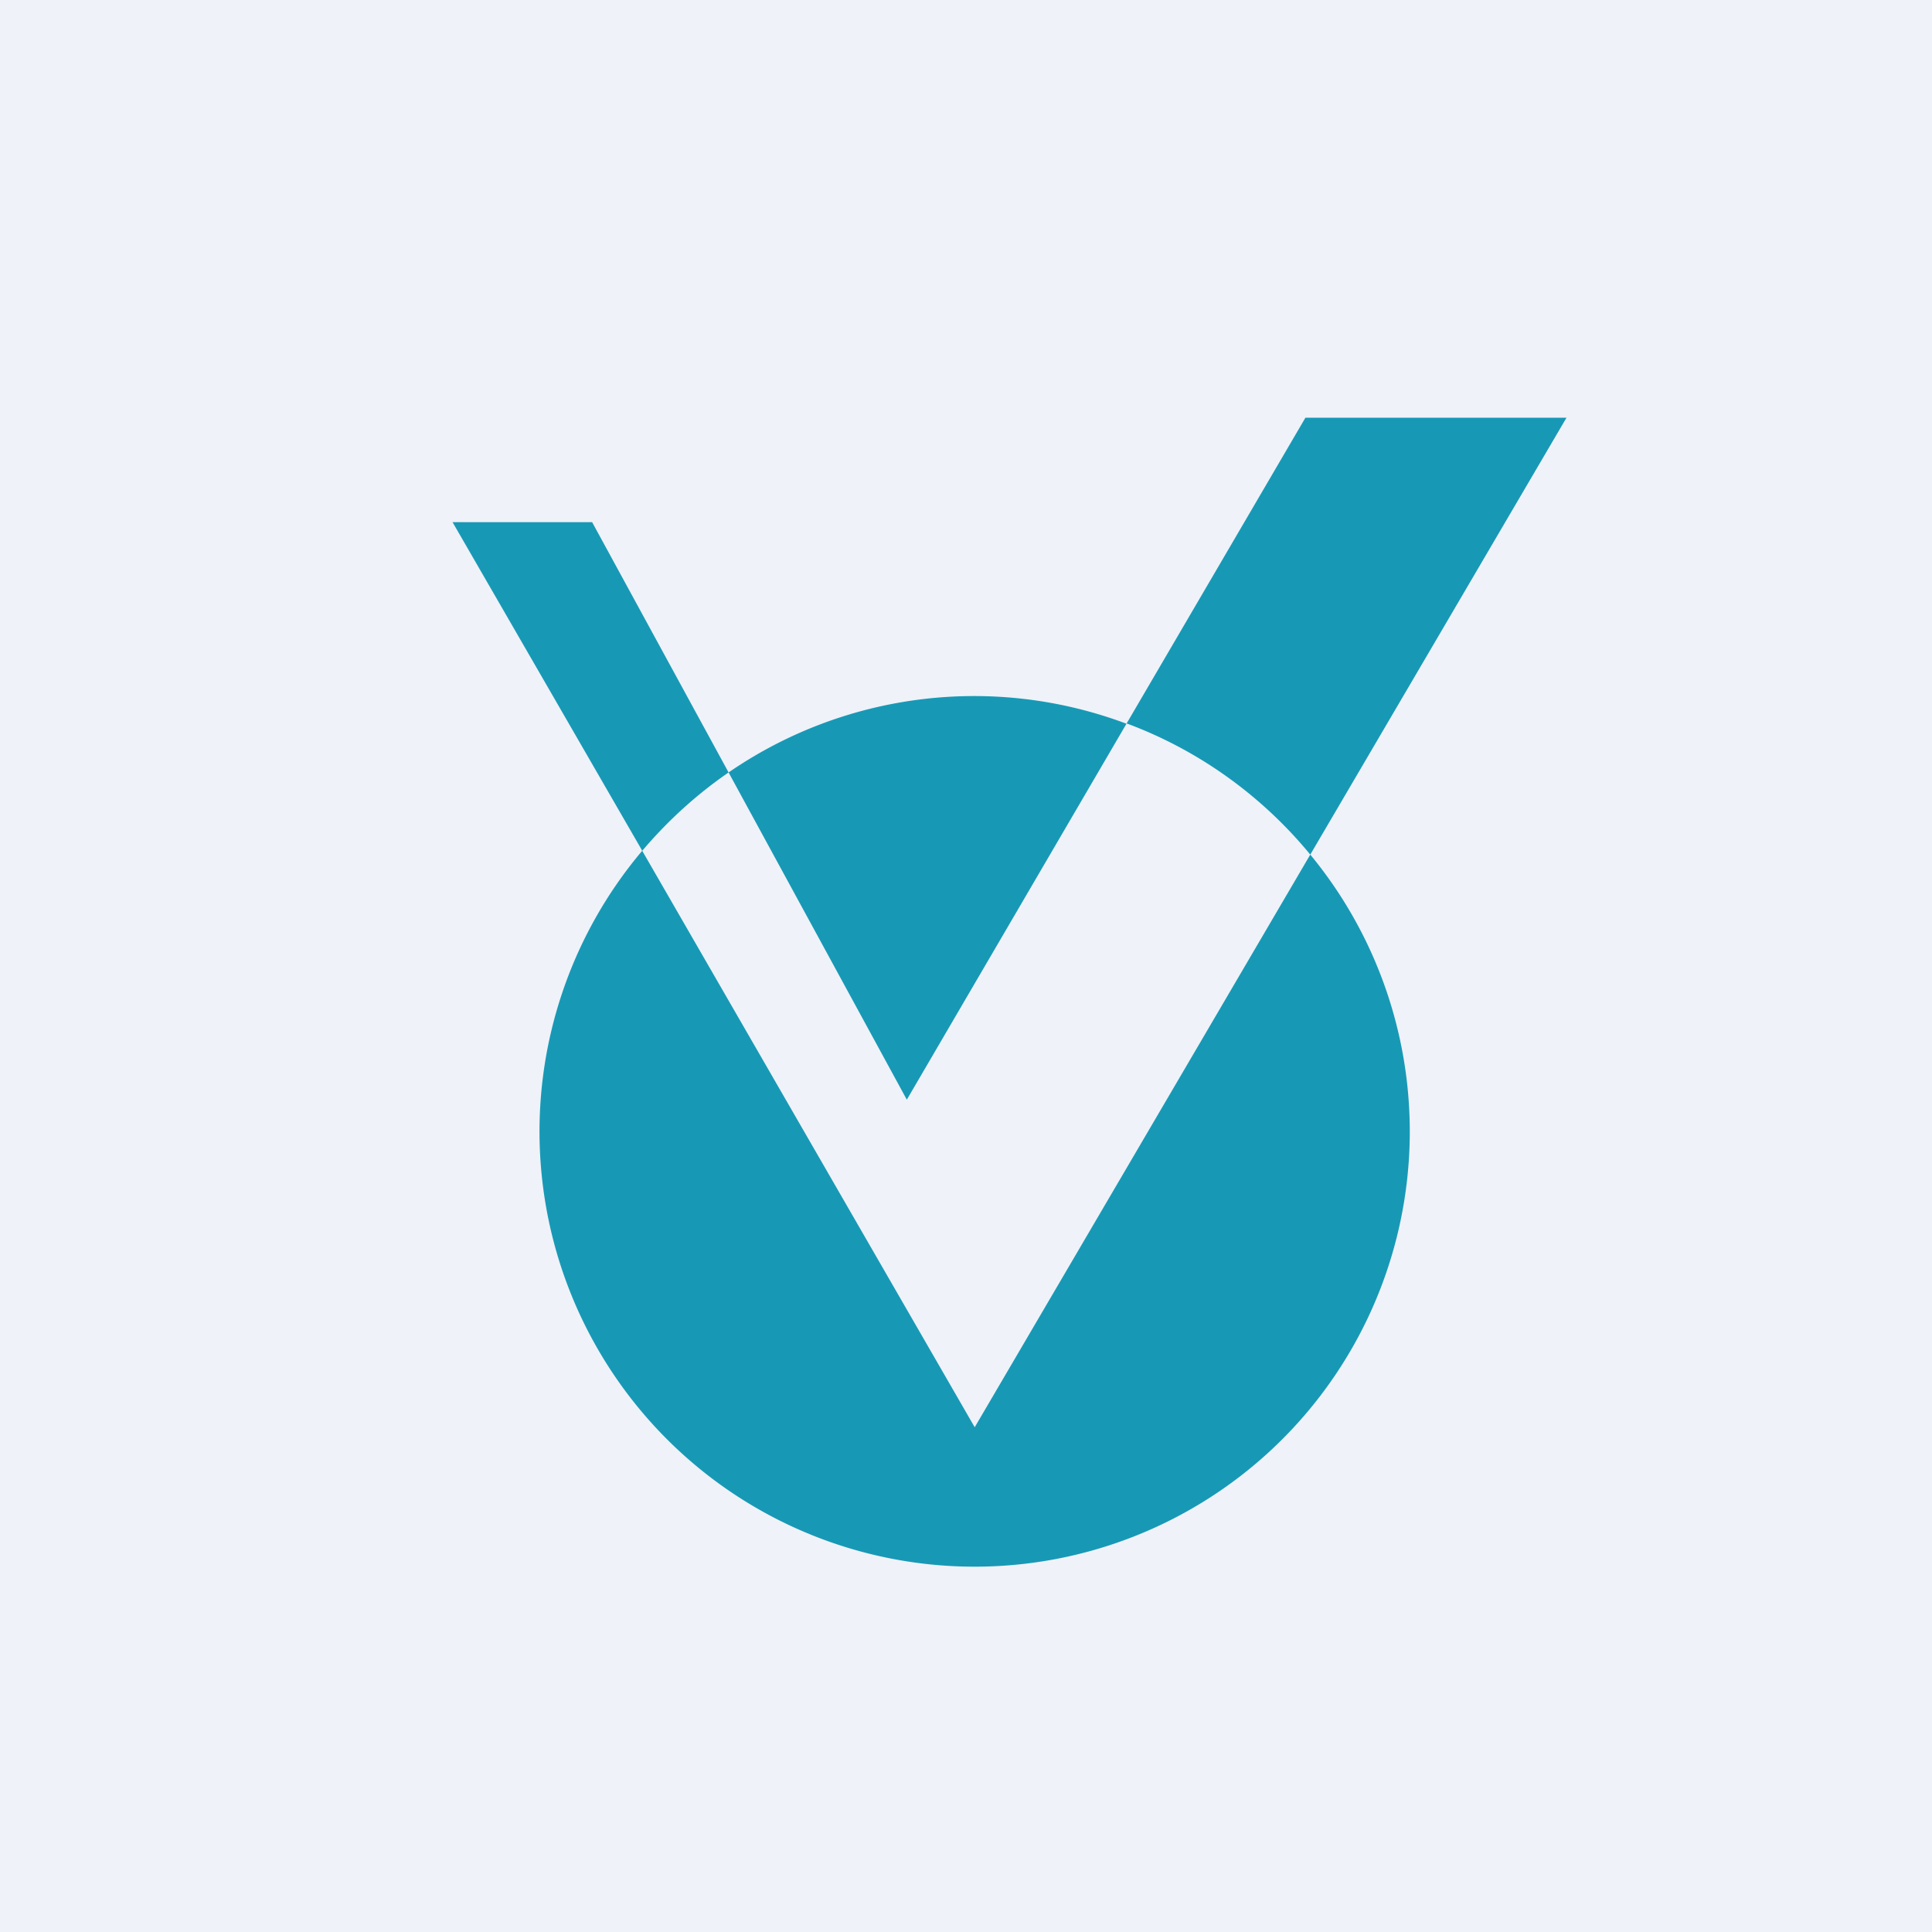
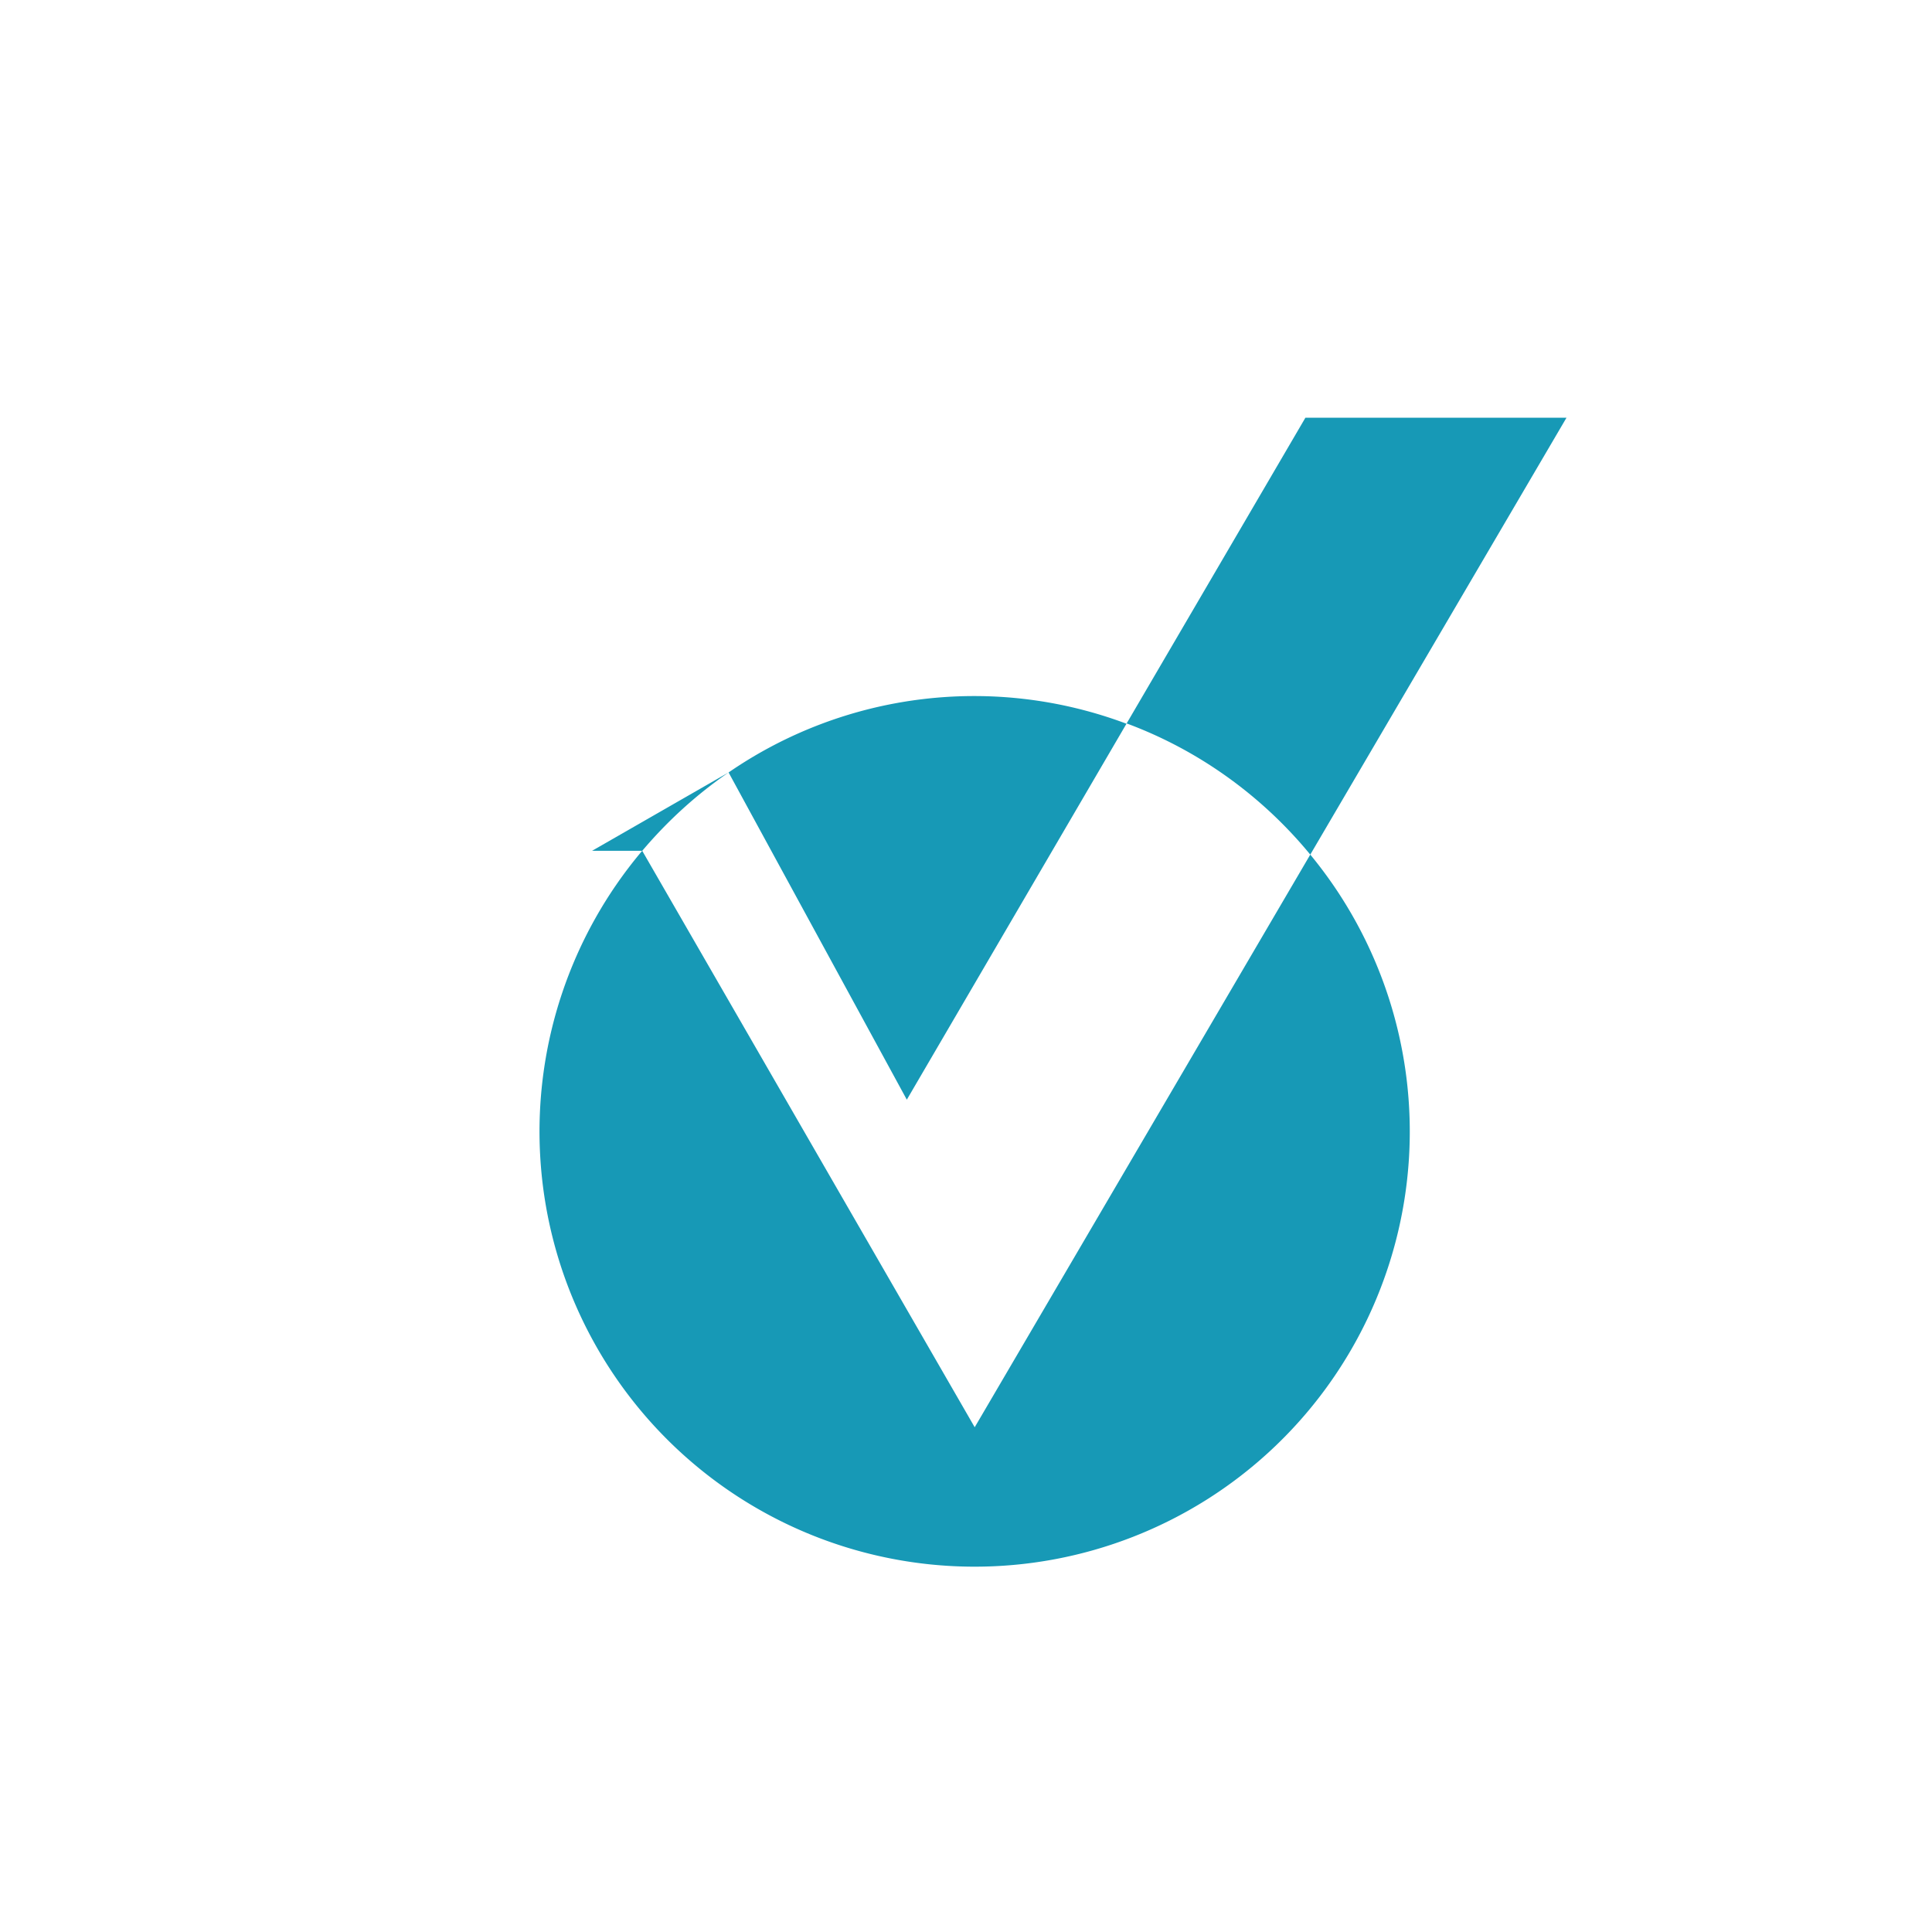
<svg xmlns="http://www.w3.org/2000/svg" viewBox="0 0 55.5 55.5">
-   <path d="M 0,0 H 55.5 V 55.5 H 0 Z" fill="rgb(239, 242, 248)" />
-   <path d="M 18.44,24.425 L 28,41 L 37.64,24.55 A 12.5,12.5 0 1,1 18.44,24.45 Z M 20.93,22.19 C 20,22.83 19.17,23.59 18.45,24.44 L 13,15 H 17.01 L 20.93,22.19 Z M 20.93,22.19 A 12.44,12.44 0 0,1 32.36,20.79 L 26.05,31.59 L 20.93,22.19 Z M 32.36,20.79 L 37.5,12 H 45 L 37.64,24.55 C 36.26,22.87 34.44,21.55 32.36,20.78 Z" fill="rgb(23, 153, 182)" />
+   <path d="M 18.44,24.425 L 28,41 L 37.64,24.55 A 12.5,12.5 0 1,1 18.44,24.45 Z M 20.93,22.19 C 20,22.83 19.17,23.59 18.45,24.44 H 17.01 L 20.93,22.19 Z M 20.93,22.19 A 12.44,12.44 0 0,1 32.36,20.79 L 26.05,31.59 L 20.93,22.19 Z M 32.36,20.79 L 37.5,12 H 45 L 37.64,24.55 C 36.26,22.87 34.44,21.55 32.36,20.78 Z" fill="rgb(23, 153, 182)" />
</svg>